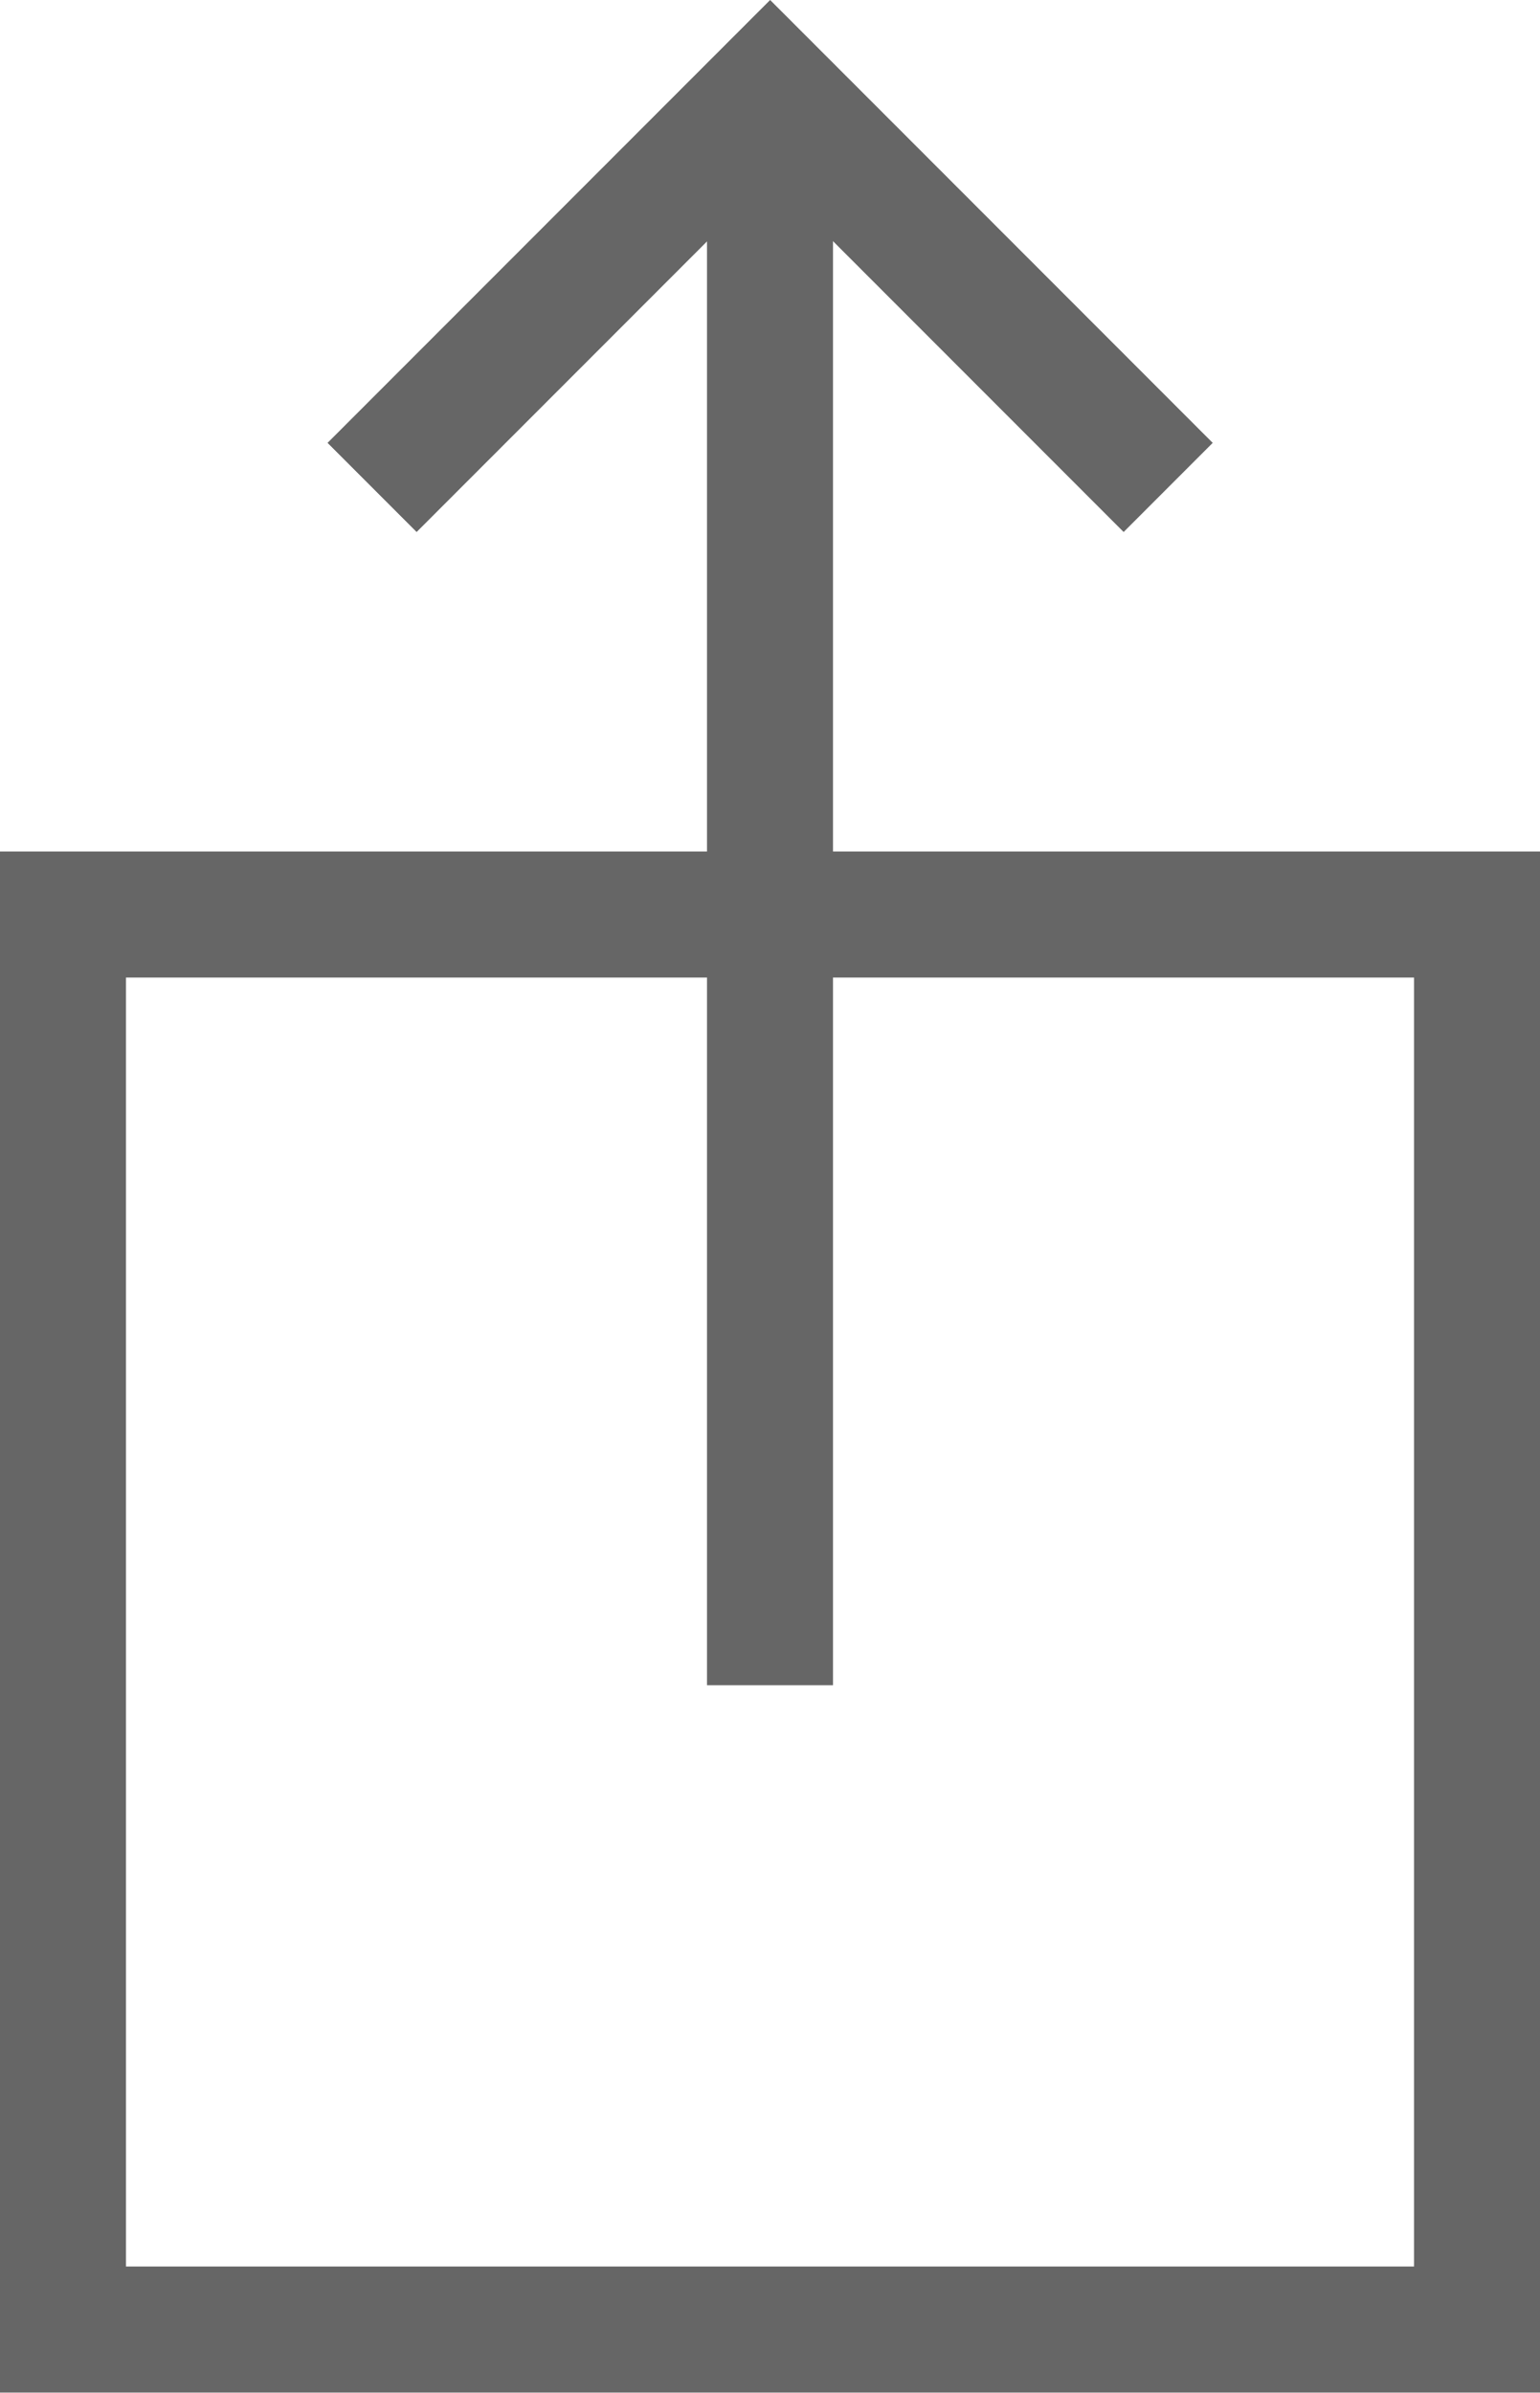
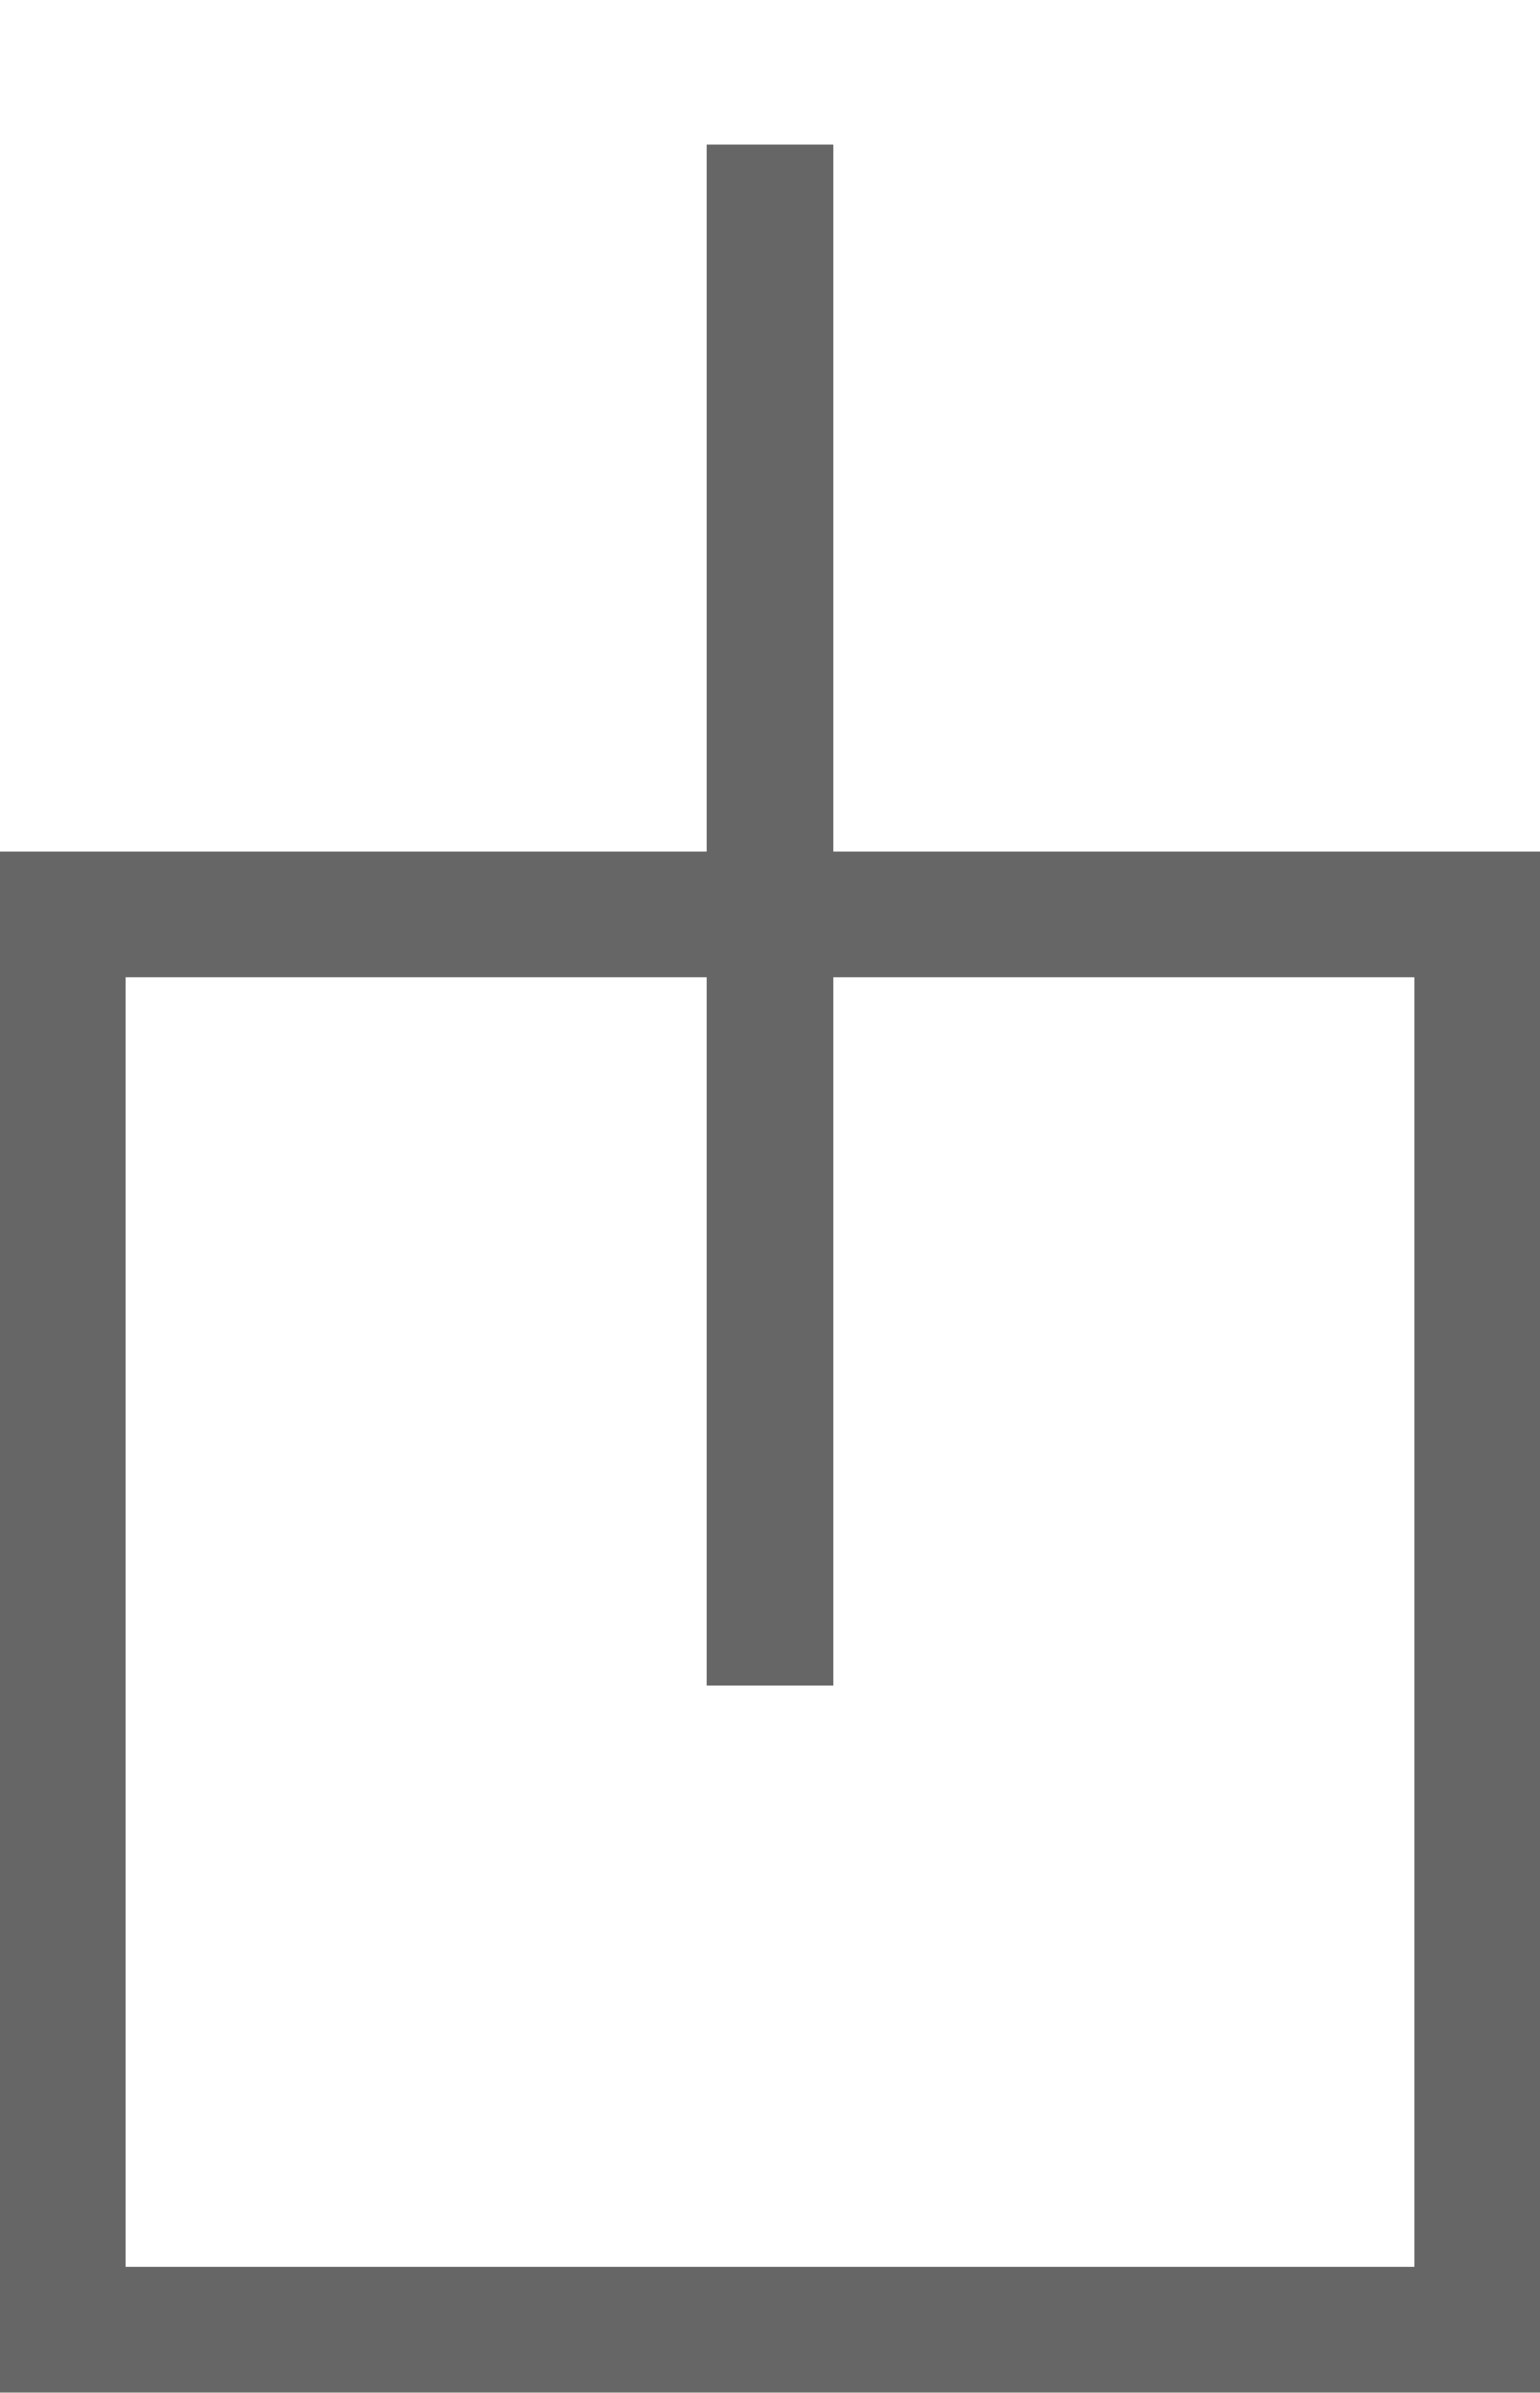
<svg xmlns="http://www.w3.org/2000/svg" width="12.224" height="18.979" viewBox="0 0 12.224 18.979">
  <g transform="translate(0.5 0.707)">
    <path d="M24.254,17.663h-1V5.439h1Z" transform="translate(-18.142 -5.003)" fill="#666" />
-     <path d="M23.428,7.472,20.622,4.666,17.816,7.472l-.707-.707,3.513-3.513,3.513,3.513Z" transform="translate(-15.009 -3.959)" fill="#666" />
    <path d="M-.5-.5H11.724V11.724H-.5ZM10.724.5H.5V10.724H10.724Z" transform="translate(0 6.547)" fill="#666" />
  </g>
</svg>